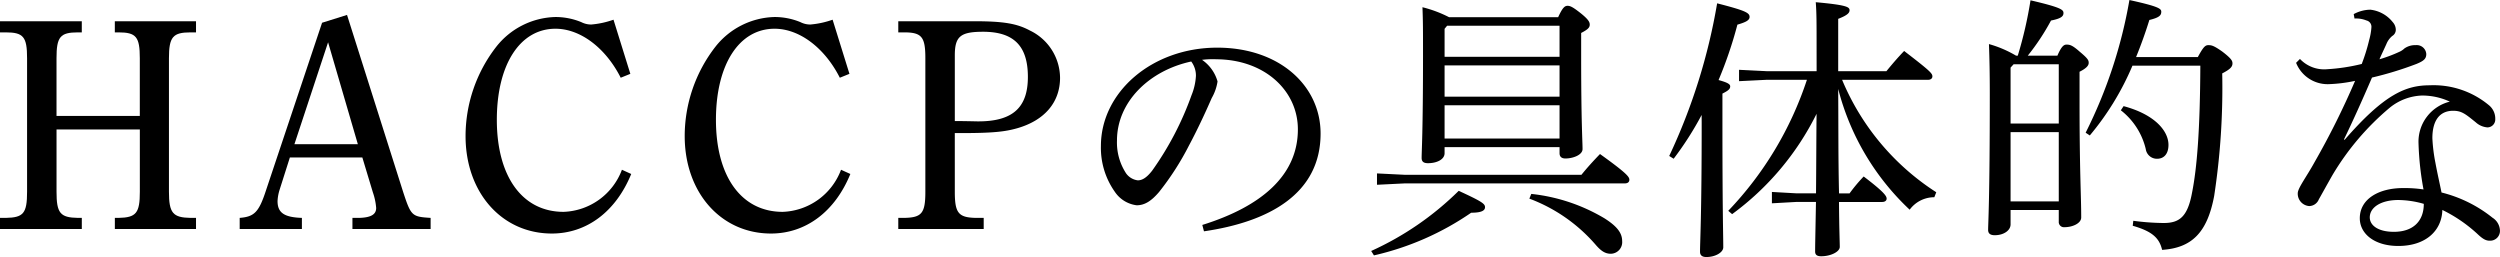
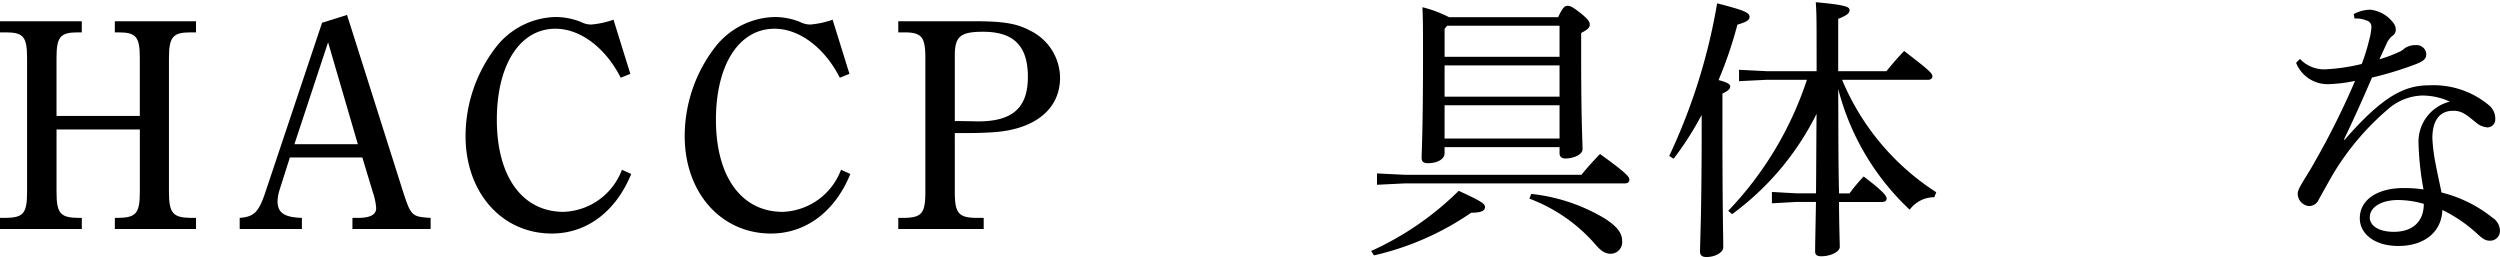
<svg xmlns="http://www.w3.org/2000/svg" width="315.892" height="32.483" viewBox="0 0 315.892 32.483">
  <g id="グループ_23077" data-name="グループ 23077" transform="translate(-397 -5678)">
    <path id="パス_34735" data-name="パス 34735" d="M276.777,501.723c0,2.7.455,3.267,2.7,3.305h.494v1.406H269.634v-1.406h.721c2.243-.038,2.7-.57,2.7-3.305v-16.87c0-2.7-.456-3.267-2.7-3.267h-.721V480.18h10.335v1.406h-.494c-2.243,0-2.7.569-2.7,3.267v7.294H287.3v-7.294c0-2.7-.456-3.267-2.7-3.267h-.457V480.18h10.259v1.406h-.683c-2.243,0-2.737.569-2.737,3.267v16.87c0,2.7.494,3.267,2.737,3.305h.683v1.406H284.147v-1.406h.457c2.242-.038,2.7-.608,2.7-3.305v-7.866H276.777Z" transform="translate(127.366 5200.504)" />
    <path id="パス_34736" data-name="パス 34736" d="M313.483,479.382l7.106,22.417c.987,3,1.1,3.077,3.457,3.229v1.406h-9.879v-1.406H315c1.482-.038,2.166-.418,2.166-1.254a7.775,7.775,0,0,0-.418-1.975l-1.33-4.407h-9.156l-1.292,4.064a5.575,5.575,0,0,0-.266,1.444c0,1.482.836,2.052,3.077,2.128v1.406H299.92v-1.406c1.861-.152,2.432-.722,3.343-3.534l7.067-21.124Zm1.369,16.338-3.762-12.881-4.255,12.881Z" transform="translate(127.366 5200.504)" />
    <path id="パス_34737" data-name="パス 34737" d="M349.393,499.48c-1.939,4.75-5.623,7.524-10.032,7.524-6.306,0-10.9-5.167-10.9-12.311a18.418,18.418,0,0,1,3.876-11.284,9.818,9.818,0,0,1,7.446-3.762,8.53,8.53,0,0,1,3.306.647,2.73,2.73,0,0,0,1.254.3,11.207,11.207,0,0,0,2.811-.609l2.128,6.84-1.215.493c-1.9-3.76-5.091-6.192-8.246-6.192-4.483,0-7.408,4.521-7.408,11.512,0,7.181,3.23,11.627,8.435,11.627a8.179,8.179,0,0,0,7.371-5.32Z" transform="translate(127.366 5200.504)" />
    <path id="パス_34738" data-name="パス 34738" d="M377.082,499.48c-1.938,4.75-5.623,7.524-10.031,7.524-6.307,0-10.9-5.167-10.9-12.311a18.424,18.424,0,0,1,3.876-11.284,9.818,9.818,0,0,1,7.447-3.762,8.525,8.525,0,0,1,3.3.647,2.732,2.732,0,0,0,1.254.3,11.2,11.2,0,0,0,2.812-.609l2.128,6.84-1.216.493c-1.9-3.76-5.091-6.192-8.245-6.192-4.484,0-7.408,4.521-7.408,11.512,0,7.181,3.229,11.627,8.434,11.627a8.178,8.178,0,0,0,7.371-5.32Z" transform="translate(127.366 5200.504)" />
    <path id="パス_34739" data-name="パス 34739" d="M390.281,501.723c0,2.7.455,3.267,2.7,3.305h.95v1.406H383.138v-1.406h.721c2.243-.038,2.7-.57,2.7-3.305v-16.87c0-2.7-.456-3.267-2.7-3.267h-.721V480.18h9.612c3.724,0,5.4.3,7.029,1.177a6.685,6.685,0,0,1,3.8,5.965c0,3.116-1.975,5.4-5.433,6.384-1.482.418-2.964.607-7.067.607h-.8Zm0-8.929c.873,0,.988,0,2.849.038,4.521.038,6.384-1.786,6.384-5.623,0-3.914-1.786-5.7-5.661-5.7-2.888,0-3.572.607-3.572,3Z" transform="translate(127.366 5200.504)" />
-     <path id="パス_34740" data-name="パス 34740" d="M421.554,505.919c7.631-2.381,12.076-6.371,12.076-12.076,0-4.866-4.166-8.822-10.291-8.857a10.45,10.45,0,0,0-1.82.071,4.936,4.936,0,0,1,1.96,2.73,6.023,6.023,0,0,1-.736,2.1c-.49,1.12-1.575,3.57-2.87,5.986a34.917,34.917,0,0,1-3.78,5.88c-1.016,1.19-1.856,1.681-2.835,1.681a3.9,3.9,0,0,1-2.766-1.715,9.606,9.606,0,0,1-1.75-5.777c0-6.79,6.441-12.425,14.7-12.425,7.841,0,13.057,4.8,13.057,10.85,0,7.631-6.546,11.167-14.736,12.357Zm-10.782-10.676a7.113,7.113,0,0,0,1.156,4.165,2.141,2.141,0,0,0,1.469.875c.526,0,1.085-.28,1.821-1.225a38.876,38.876,0,0,0,4.97-9.521,7.551,7.551,0,0,0,.56-2.45,2.963,2.963,0,0,0-.595-1.82C414.8,486.422,410.772,490.412,410.772,495.243Z" transform="translate(127.366 5200.504)" />
    <path id="パス_34741" data-name="パス 34741" d="M442.892,509.209a38.018,38.018,0,0,0,11.06-7.6c2.976,1.366,3.325,1.646,3.325,2.066,0,.384-.349.7-1.75.7a35.511,35.511,0,0,1-12.286,5.391Zm26.567-9.626c.735-.91,1.47-1.715,2.346-2.625,3.465,2.485,3.71,2.9,3.71,3.255,0,.28-.21.455-.561.455H447.162l-3.536.175v-1.435l3.536.175Zm-2.94-19.917c.56-1.226.839-1.436,1.19-1.436s.7.176,1.715.981c.945.77,1.085,1.085,1.085,1.4,0,.385-.28.63-1.085,1.05v2.87c0,8.506.175,10.782.175,11.8,0,.735-1.19,1.19-2.17,1.19-.455,0-.736-.21-.736-.665v-.77H452.167v.77c0,.77-.945,1.26-2.1,1.26-.56,0-.8-.21-.8-.665,0-.841.175-3.326.175-12.952,0-3.29,0-4.2-.07-6.09a15.513,15.513,0,0,1,3.361,1.26Zm-14.037,1.085-.315.385v3.536h14.526v-3.921Zm14.211,8.961v-3.955H452.167v3.955Zm0,5.286v-4.2H452.167V495Zm-3.57,7a22.76,22.76,0,0,1,9.241,3.081c1.54.98,2.24,1.819,2.24,2.87a1.467,1.467,0,0,1-1.435,1.611c-.77,0-1.3-.421-1.96-1.191a20.622,20.622,0,0,0-8.331-5.775Z" transform="translate(127.366 5200.504)" />
    <path id="パス_34742" data-name="パス 34742" d="M484.646,492.022a40.175,40.175,0,0,1-3.535,5.531l-.56-.35a74.264,74.264,0,0,0,6.055-19.287c3.537.91,4.1,1.19,4.1,1.715,0,.42-.455.665-1.54.98a51.826,51.826,0,0,1-2.38,7c1.155.315,1.47.525,1.47.8,0,.315-.21.525-.981.91v3.745c0,11.1.106,14.212.106,15.682,0,.63-.981,1.225-2.136,1.225-.559,0-.8-.245-.8-.665,0-1.33.209-4.48.209-16.277Zm14.527-8.435c0-3.186,0-4.481-.105-5.812,3.885.351,4.271.6,4.271,1.016,0,.315-.245.63-1.436,1.085v6.616h6.091c.63-.77,1.365-1.645,2.24-2.555,3.326,2.555,3.571,2.834,3.571,3.22,0,.244-.21.42-.526.42H502.394a31.088,31.088,0,0,0,11.9,14.211l-.245.63a3.858,3.858,0,0,0-3.115,1.575,31.715,31.715,0,0,1-9.032-15.261c.035,4.411,0,8.786.106,13.2h1.33a20.39,20.39,0,0,1,1.785-2.136c2.625,1.995,2.9,2.485,2.9,2.8,0,.245-.21.42-.56.42h-5.46c.034,3.85.1,5.145.1,5.671,0,.629-1.155,1.189-2.344,1.189-.526,0-.771-.175-.771-.6,0-.8.035-2.31.106-6.265h-2.452l-3.115.174v-1.435l3.115.176H499.1c.034-3.361.034-6.686.069-10.047A34.936,34.936,0,0,1,488.5,504.554l-.49-.42a43.7,43.7,0,0,0,9.941-16.557h-5.041l-3.535.175v-1.436l3.535.176h6.266Z" transform="translate(127.366 5200.504)" />
-     <path id="パス_34743" data-name="パス 34743" d="M529.6,484.531c.524-1.224.84-1.4,1.155-1.4.42,0,.734.069,1.68.91,1.049.875,1.12,1.085,1.12,1.4s-.245.665-1.156,1.121v3.815c0,8.892.21,11.762.21,14.6,0,.735-1.085,1.225-2.1,1.225a.655.655,0,0,1-.736-.7v-1.471h-6.09v1.821c0,.77-.875,1.365-1.995,1.365-.6,0-.84-.245-.84-.665,0-.981.21-3.57.21-17.292,0-2.31-.036-4.34-.106-6.195a14.2,14.2,0,0,1,3.431,1.469h.21a51.1,51.1,0,0,0,1.61-7c3.885.909,4.165,1.19,4.165,1.61s-.314.7-1.575.945a28.689,28.689,0,0,1-2.94,4.445Zm-5.916,1.506v7.07h6.09v-7.491h-5.706Zm0,8.155v8.751h6.09v-8.751Zm23.662-9.485c.7-1.3.945-1.506,1.331-1.506.42,0,.7.07,1.75.806,1.189.91,1.295,1.189,1.295,1.505,0,.42-.281.735-1.295,1.259a90.364,90.364,0,0,1-1.016,15.472c-.875,4.691-2.87,6.581-6.58,6.826-.35-1.506-1.261-2.345-3.711-3.046l.07-.629a30.423,30.423,0,0,0,3.851.28c1.96,0,3.01-.771,3.57-3.816.63-3.15,1.015-7.98,1.05-16.066h-8.576a34.693,34.693,0,0,1-5.391,8.82l-.524-.349A59.953,59.953,0,0,0,538.7,477.5c3.641.8,4.026,1.085,4.026,1.47,0,.42-.175.735-1.505,1.05-.49,1.575-1.05,3.15-1.681,4.691Zm-9.381,6.2c3.921,1.05,5.671,3.116,5.671,4.9,0,1.12-.56,1.75-1.436,1.75a1.421,1.421,0,0,1-1.434-1.225,8.767,8.767,0,0,0-3.151-4.9Z" transform="translate(127.366 5200.504)" />
    <path id="パス_34744" data-name="パス 34744" d="M567.041,479.281a4.487,4.487,0,0,1,2.1-.56,4.209,4.209,0,0,1,2.835,1.575,1.458,1.458,0,0,1,.384.98.91.91,0,0,1-.455.77,2.616,2.616,0,0,0-.734,1.016c-.28.629-.561,1.19-.875,1.924a17.825,17.825,0,0,0,2.519-.944,2.181,2.181,0,0,0,.631-.421,2.333,2.333,0,0,1,1.435-.42,1.206,1.206,0,0,1,1.33,1.12c0,.6-.315.875-1.26,1.261a43.273,43.273,0,0,1-5.6,1.715c-1.295,3.011-2.451,5.565-3.536,7.806l.07.07c5.076-5.846,7.806-6.9,10.781-6.9a10.919,10.919,0,0,1,7.421,2.486,2.182,2.182,0,0,1,.84,1.785,1,1,0,0,1-.98,1.05,2.464,2.464,0,0,1-1.47-.63c-1.3-1.051-1.786-1.471-2.871-1.471-1.679,0-2.625,1.191-2.625,3.466a20.982,20.982,0,0,0,.385,3.115c.245,1.33.561,2.7.771,3.745a16.724,16.724,0,0,1,6.44,3.186,2.009,2.009,0,0,1,.945,1.645,1.241,1.241,0,0,1-1.295,1.26c-.49,0-.875-.21-1.575-.875a18.493,18.493,0,0,0-4.411-3.011c-.069,2.626-2.1,4.551-5.565,4.551-3.011,0-4.865-1.54-4.865-3.5,0-2.45,2.415-3.815,5.459-3.815a15.847,15.847,0,0,1,2.591.174,37.359,37.359,0,0,1-.63-5.81,5.215,5.215,0,0,1,3.956-5.286,8.292,8.292,0,0,0-3.536-.77,6.84,6.84,0,0,0-4.06,1.54,33.293,33.293,0,0,0-7.211,8.471c-.8,1.4-1.33,2.381-1.75,3.115a1.333,1.333,0,0,1-1.226.84,1.57,1.57,0,0,1-1.434-1.609c0-.665,1.12-2.1,2.134-3.956a99.076,99.076,0,0,0,5.111-10.256,18.617,18.617,0,0,1-3.43.42,4.293,4.293,0,0,1-4.025-2.7l.49-.49a4.2,4.2,0,0,0,3.43,1.3,24.107,24.107,0,0,0,4.376-.665,23.343,23.343,0,0,0,.944-3.046,7.7,7.7,0,0,0,.28-1.61.813.813,0,0,0-.63-.84,3.447,3.447,0,0,0-1.505-.245Zm5.636,23.488c-2.17,0-3.606.91-3.606,2.2,0,.98,1.016,1.82,3.046,1.82,2.415,0,3.78-1.33,3.78-3.535A11.967,11.967,0,0,0,572.677,502.769Z" transform="translate(127.366 5200.504)" />
  </g>
</svg>